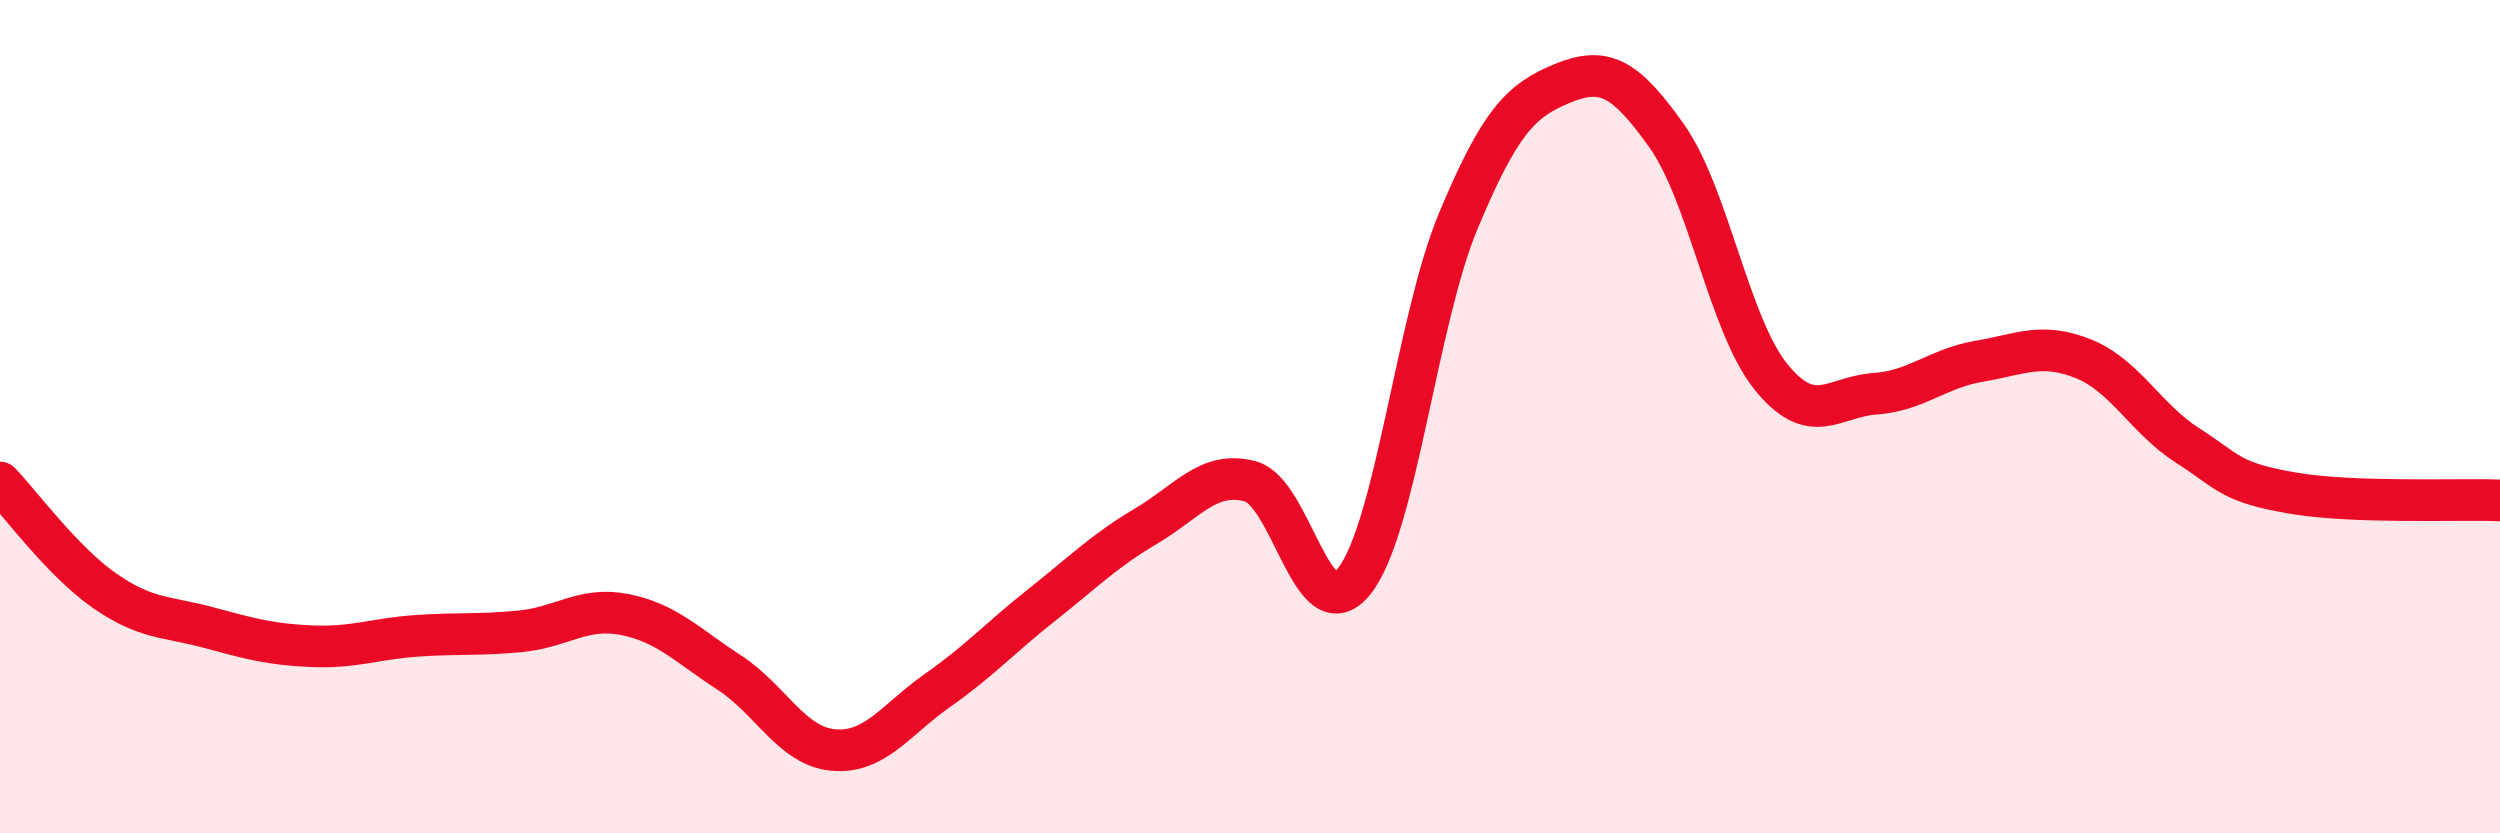
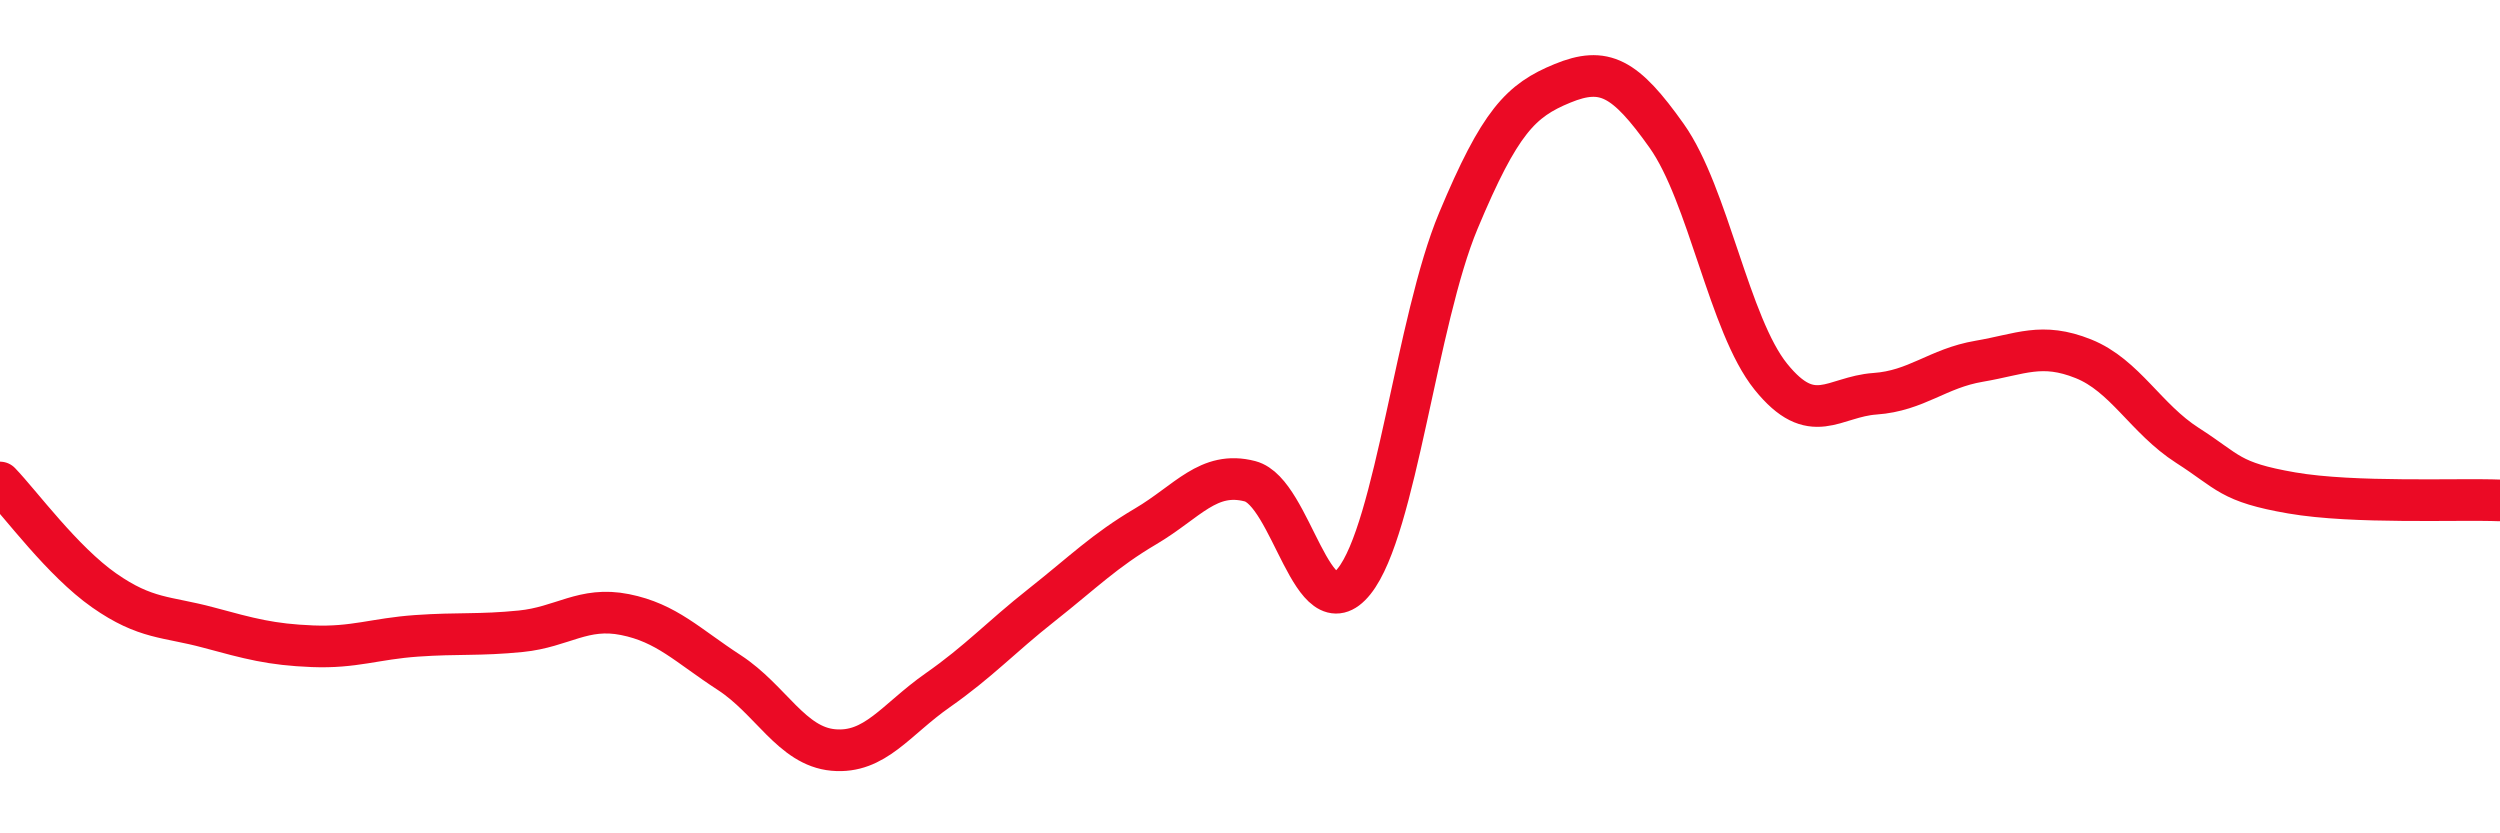
<svg xmlns="http://www.w3.org/2000/svg" width="60" height="20" viewBox="0 0 60 20">
-   <path d="M 0,11.58 C 0.5,12.1 1.5,13.47 2.5,14.17 C 3.5,14.87 4,14.79 5,15.06 C 6,15.33 6.5,15.47 7.5,15.51 C 8.5,15.55 9,15.33 10,15.26 C 11,15.19 11.5,15.25 12.5,15.15 C 13.5,15.05 14,14.55 15,14.75 C 16,14.95 16.5,15.49 17.5,16.14 C 18.5,16.79 19,17.91 20,18 C 21,18.09 21.5,17.27 22.5,16.57 C 23.5,15.87 24,15.31 25,14.52 C 26,13.73 26.5,13.22 27.5,12.63 C 28.5,12.04 29,11.29 30,11.55 C 31,11.81 31.5,15.2 32.5,13.95 C 33.5,12.7 34,7.69 35,5.3 C 36,2.91 36.5,2.41 37.5,2 C 38.5,1.59 39,1.85 40,3.26 C 41,4.67 41.5,7.8 42.5,9.04 C 43.5,10.28 44,9.52 45,9.45 C 46,9.38 46.5,8.84 47.5,8.67 C 48.5,8.5 49,8.21 50,8.61 C 51,9.01 51.5,10.05 52.5,10.69 C 53.5,11.33 53.5,11.57 55,11.83 C 56.5,12.09 59,11.97 60,12.01L60 20L0 20Z" fill="#EB0A25" opacity="0.1" stroke-linecap="round" stroke-linejoin="round" />
  <path d="M 0,11.58 C 0.5,12.1 1.5,13.47 2.5,14.17 C 3.5,14.87 4,14.79 5,15.06 C 6,15.33 6.5,15.47 7.5,15.51 C 8.5,15.55 9,15.33 10,15.26 C 11,15.19 11.5,15.25 12.5,15.15 C 13.5,15.05 14,14.55 15,14.75 C 16,14.95 16.5,15.49 17.5,16.14 C 18.5,16.79 19,17.91 20,18 C 21,18.09 21.5,17.27 22.5,16.57 C 23.5,15.87 24,15.31 25,14.52 C 26,13.73 26.5,13.22 27.5,12.63 C 28.5,12.04 29,11.29 30,11.55 C 31,11.81 31.5,15.2 32.5,13.95 C 33.5,12.7 34,7.69 35,5.3 C 36,2.91 36.5,2.41 37.5,2 C 38.5,1.59 39,1.85 40,3.26 C 41,4.67 41.5,7.8 42.5,9.04 C 43.5,10.28 44,9.52 45,9.45 C 46,9.38 46.5,8.84 47.5,8.67 C 48.5,8.5 49,8.21 50,8.61 C 51,9.01 51.5,10.05 52.5,10.69 C 53.5,11.33 53.5,11.57 55,11.83 C 56.5,12.09 59,11.97 60,12.01" stroke="#EB0A25" stroke-width="1" fill="none" stroke-linecap="round" stroke-linejoin="round" />
</svg>